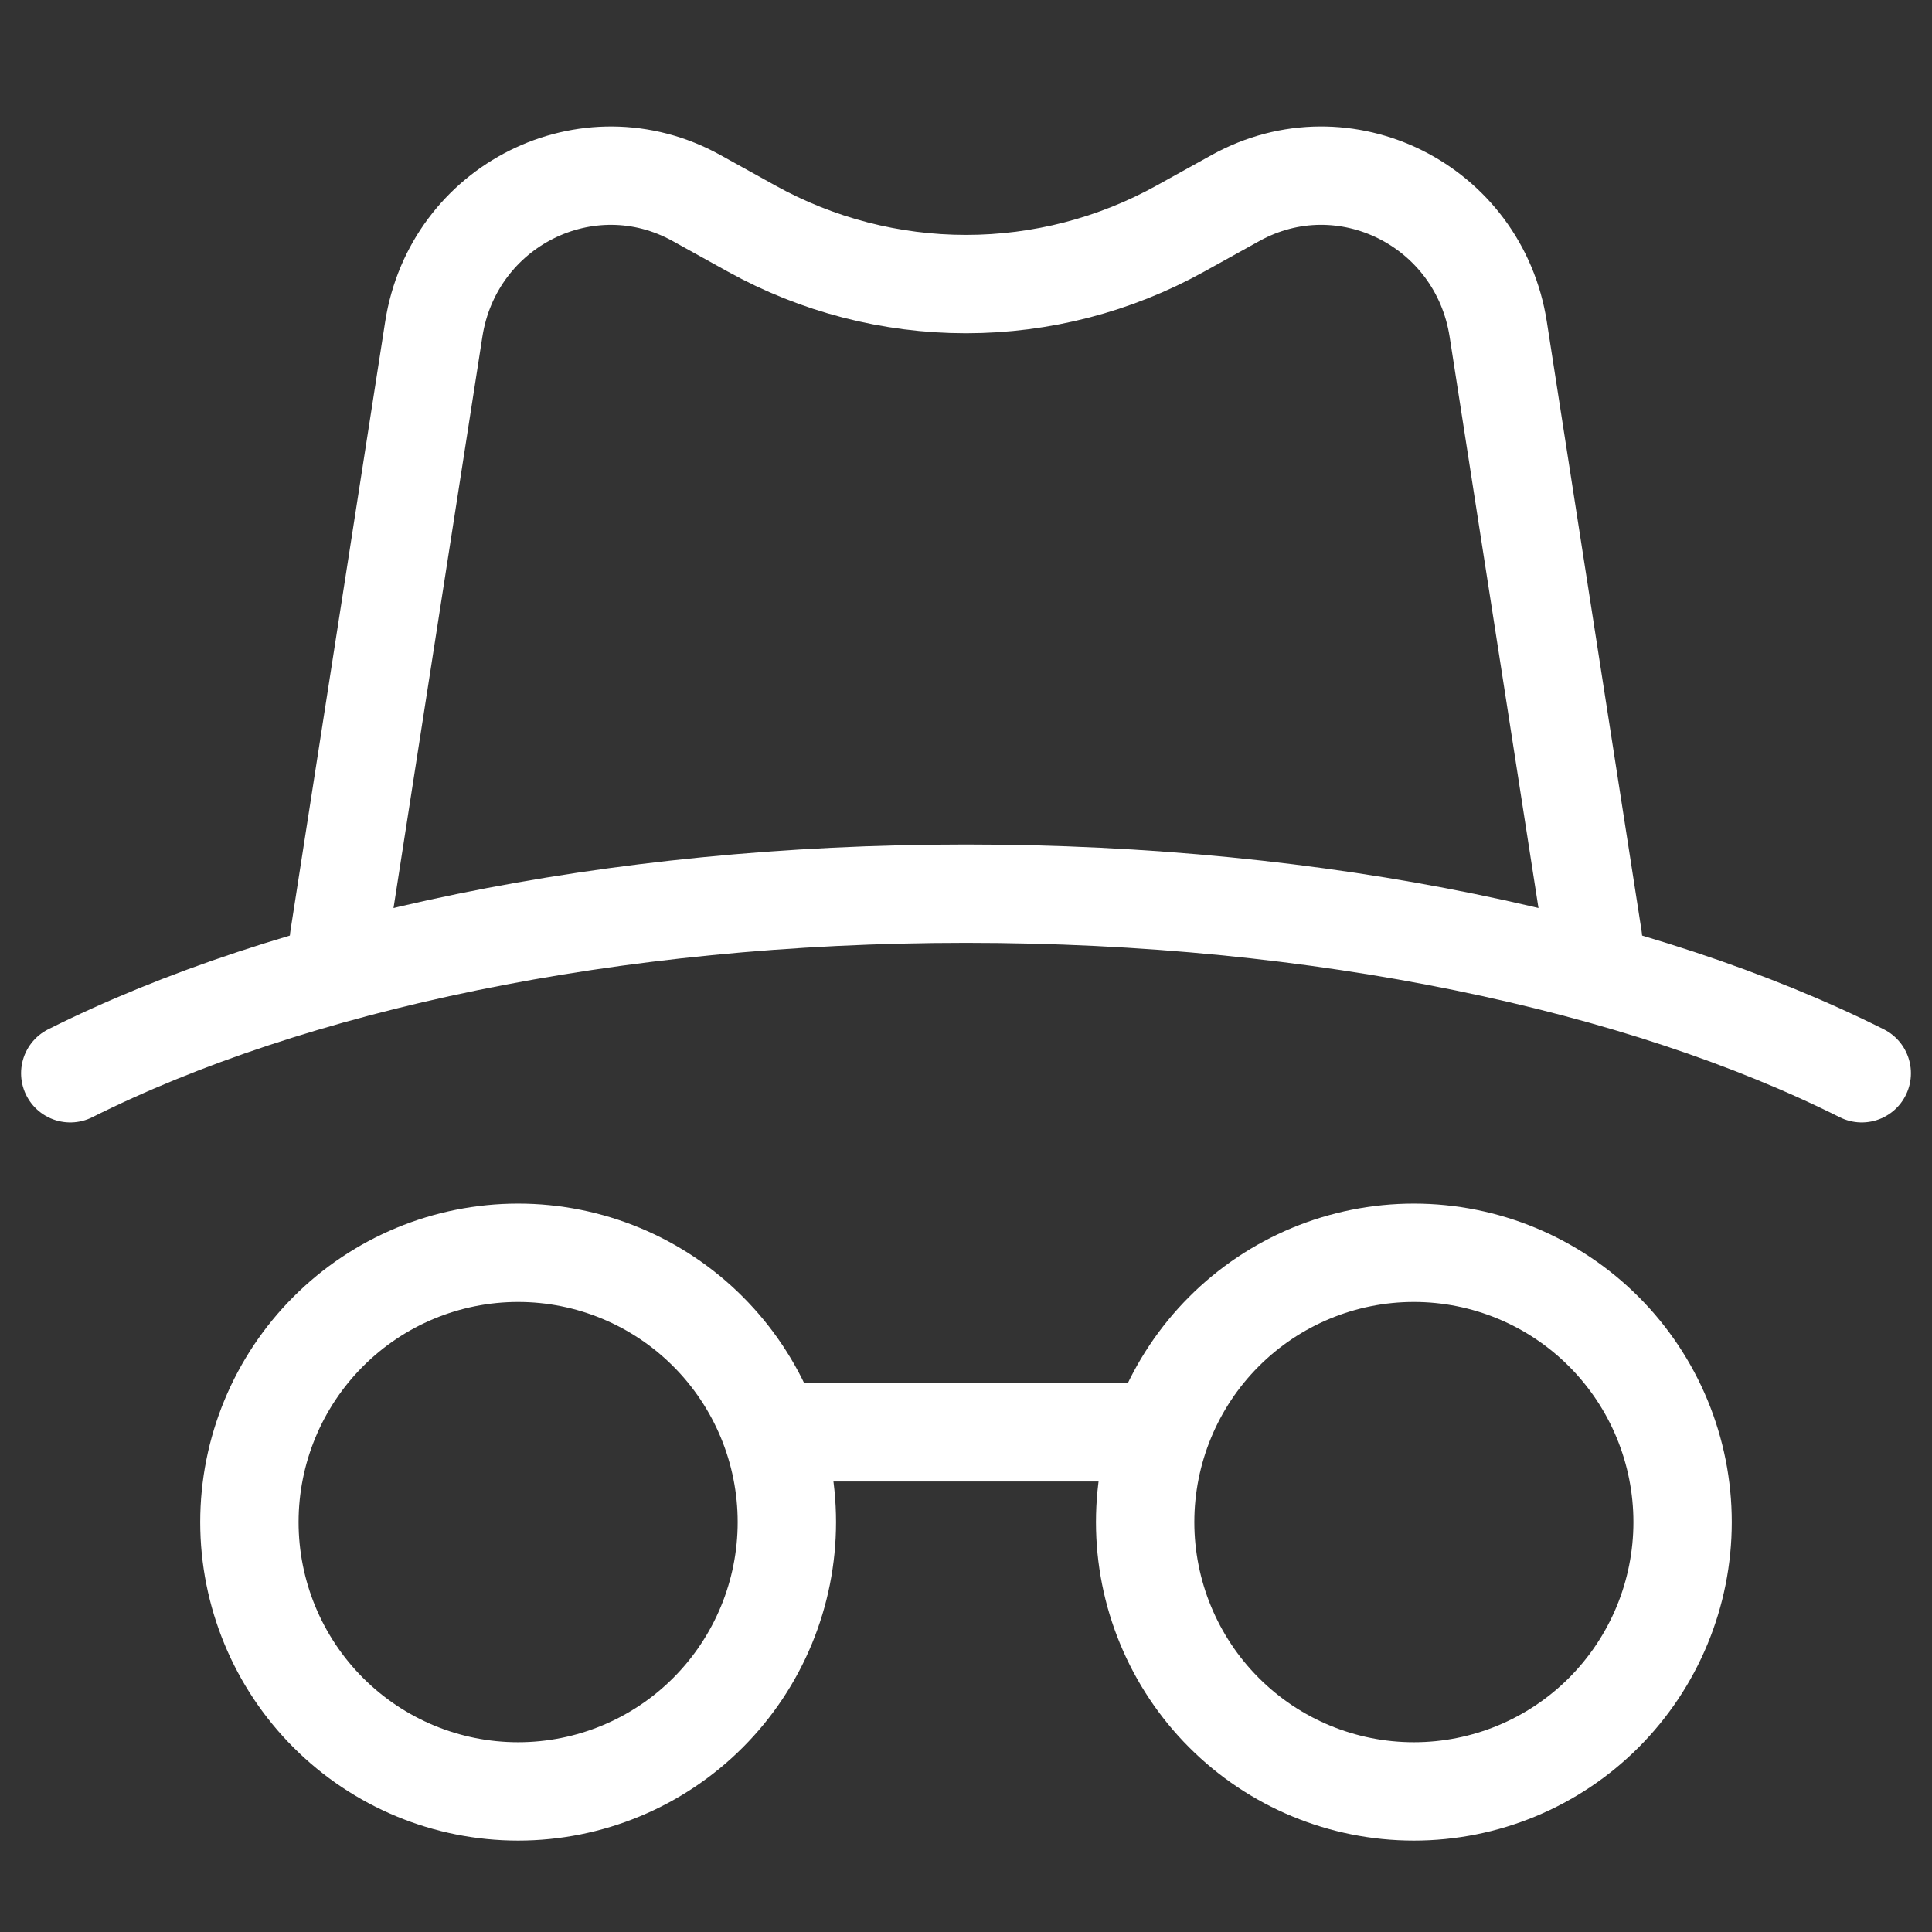
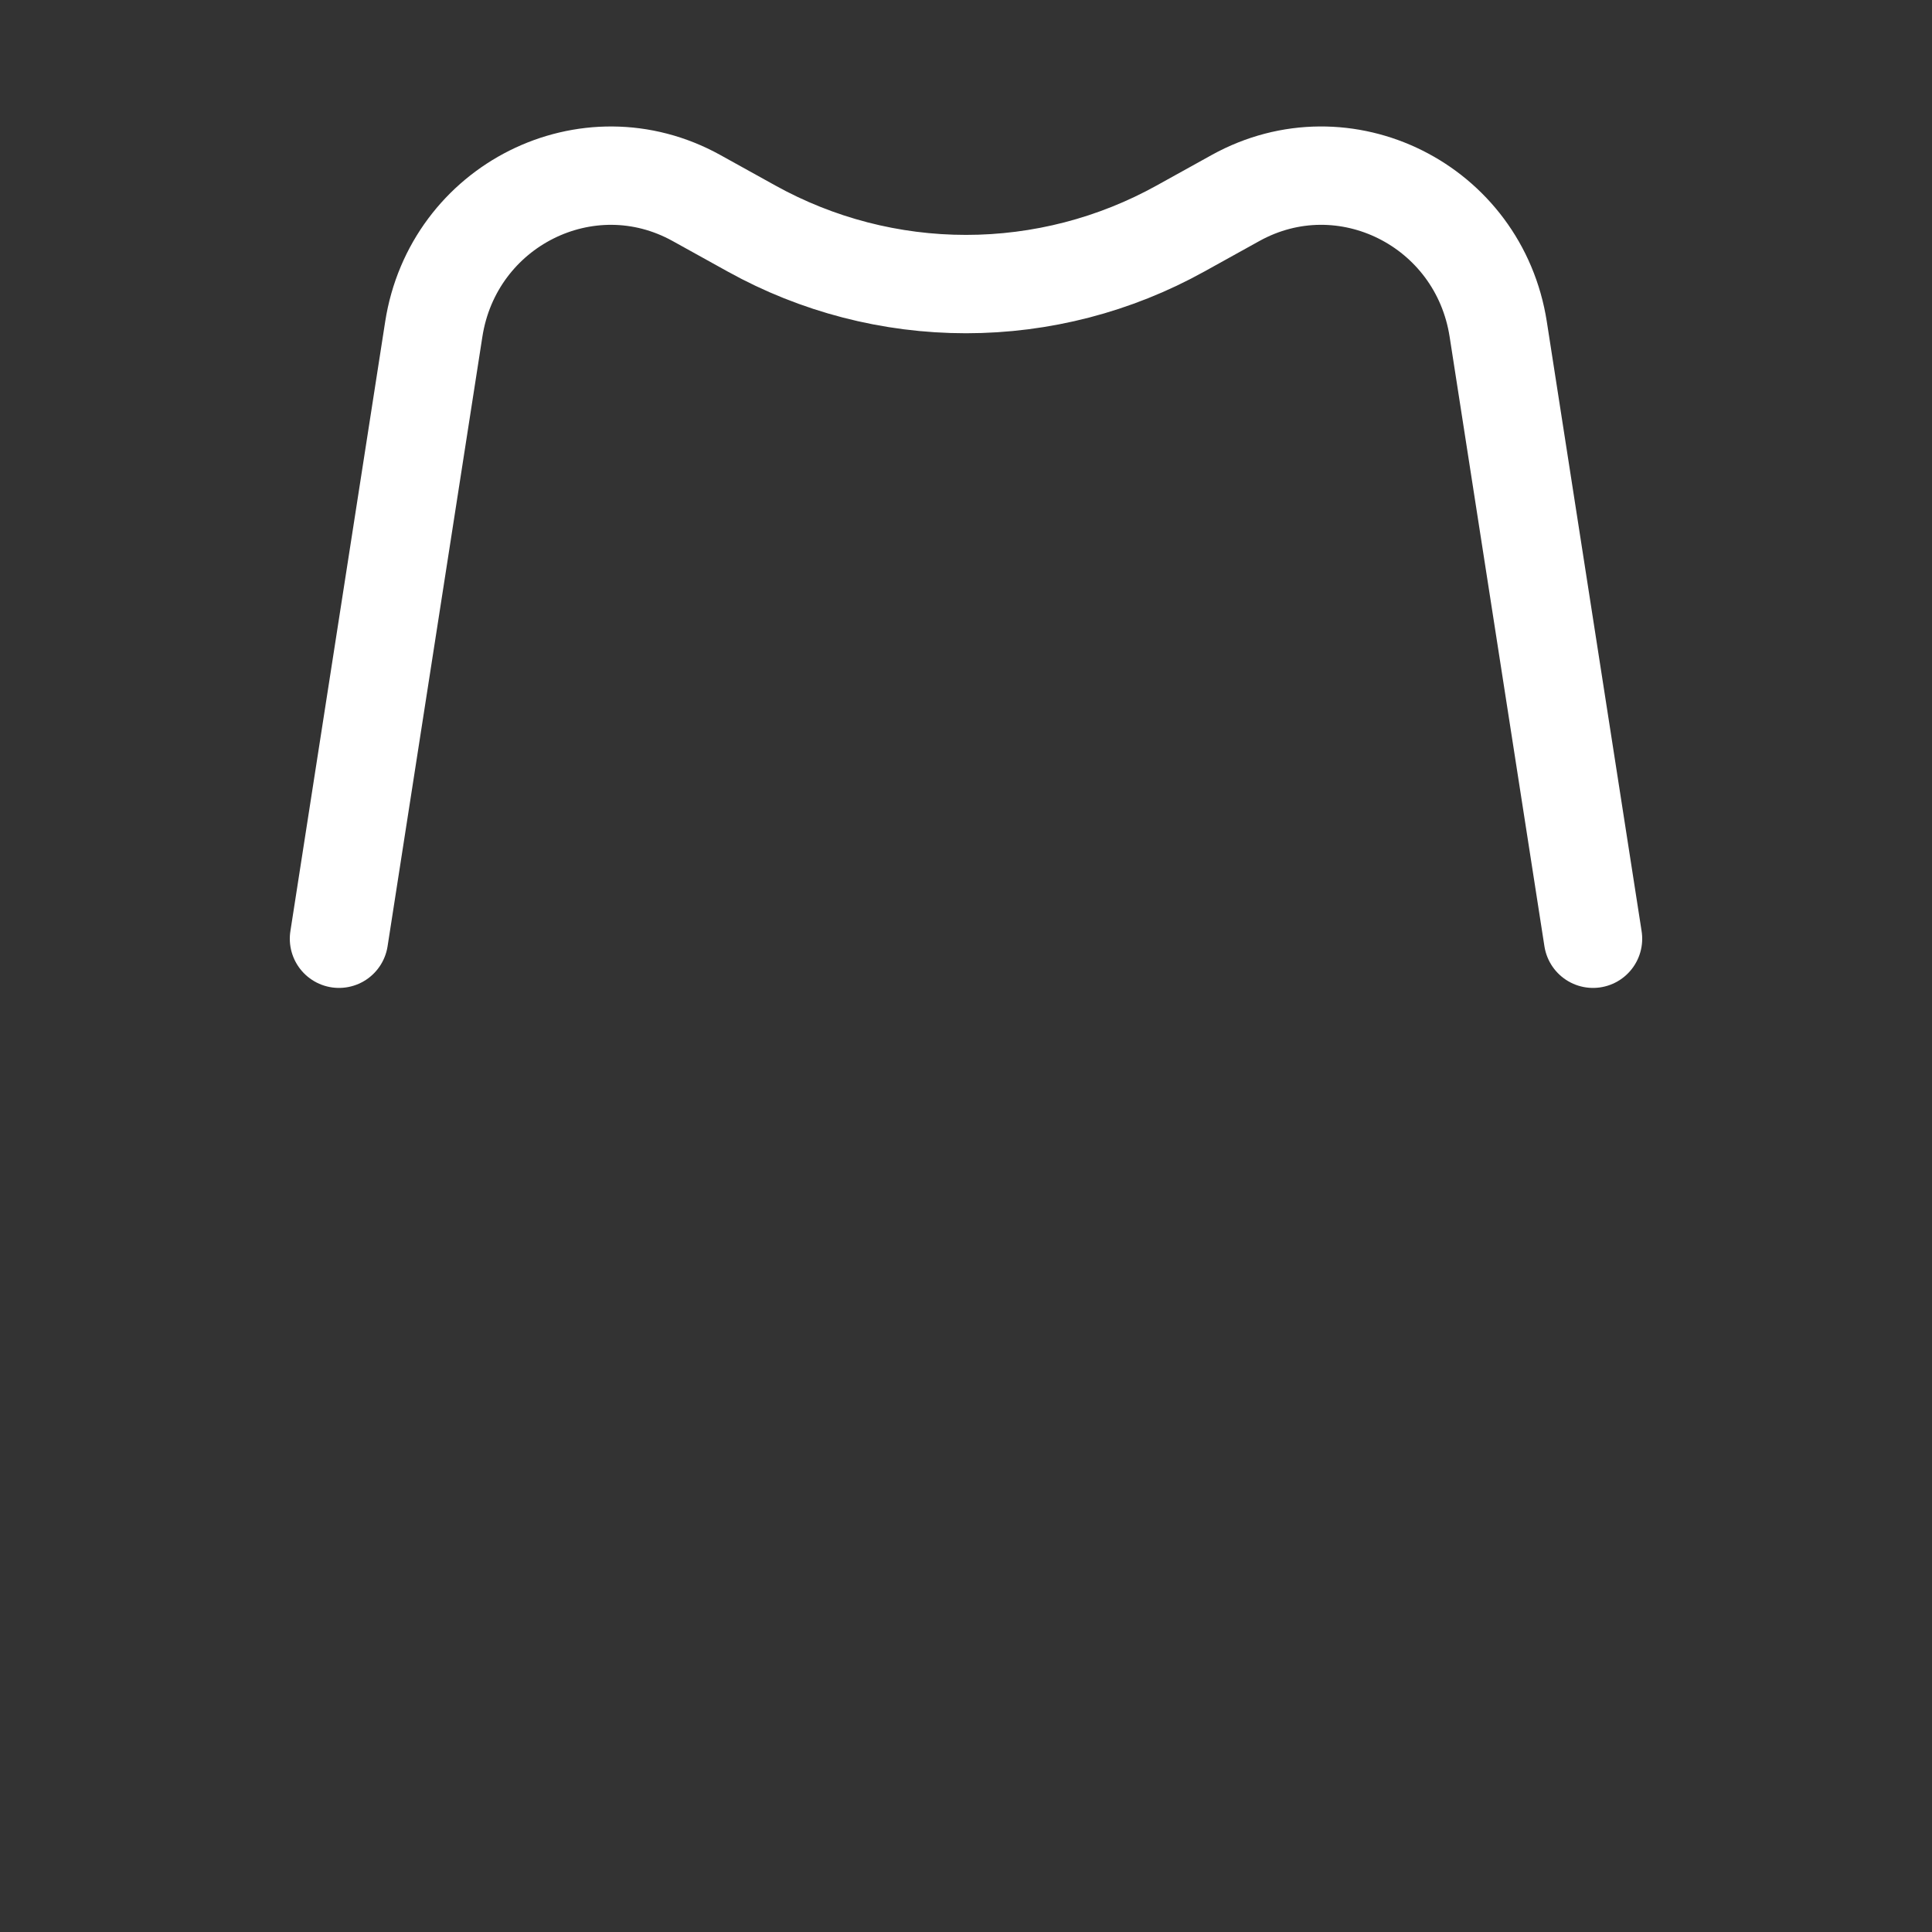
<svg xmlns="http://www.w3.org/2000/svg" width="55" height="55" viewBox="0 0 55 55" fill="none">
  <rect x="0" y="0" width="55" height="55" fill="#333333" stroke="none" />
-   <path d="M32.6 40.776H22.4M53 30.553C46.735 27.414 37.631 25.441 27.5 25.441C17.369 25.441 8.265 27.414 2 30.553M14.75 35.664C12.721 35.664 10.775 36.472 9.341 37.91C7.906 39.348 7.1 41.298 7.1 43.331C7.1 45.365 7.906 47.315 9.341 48.753C10.775 50.191 12.721 50.998 14.75 50.998C16.779 50.998 18.725 50.191 20.159 48.753C21.594 47.315 22.4 45.365 22.4 43.331C22.4 41.298 21.594 39.348 20.159 37.91C18.725 36.472 16.779 35.664 14.75 35.664ZM40.25 35.664C38.221 35.664 36.275 36.472 34.841 37.91C33.406 39.348 32.6 41.298 32.6 43.331C32.6 45.365 33.406 47.315 34.841 48.753C36.275 50.191 38.221 50.998 40.25 50.998C42.279 50.998 44.225 50.191 45.659 48.753C47.094 47.315 47.9 45.365 47.9 43.331C47.9 41.298 47.094 39.348 45.659 37.91C44.225 36.472 42.279 35.664 40.25 35.664Z" stroke="white" stroke-width="2.8" stroke-linecap="round" stroke-linejoin="round" />
  <path d="M45.35 26.724L42.652 9.376C42.104 5.839 38.269 3.922 35.173 5.637L33.605 6.506C31.736 7.543 29.636 8.087 27.5 8.087C25.364 8.087 23.264 7.543 21.395 6.506L19.827 5.637C16.731 3.922 12.896 5.841 12.348 9.376L9.65 26.724" stroke="white" stroke-width="2.8" stroke-linecap="round" stroke-linejoin="round" />
</svg>